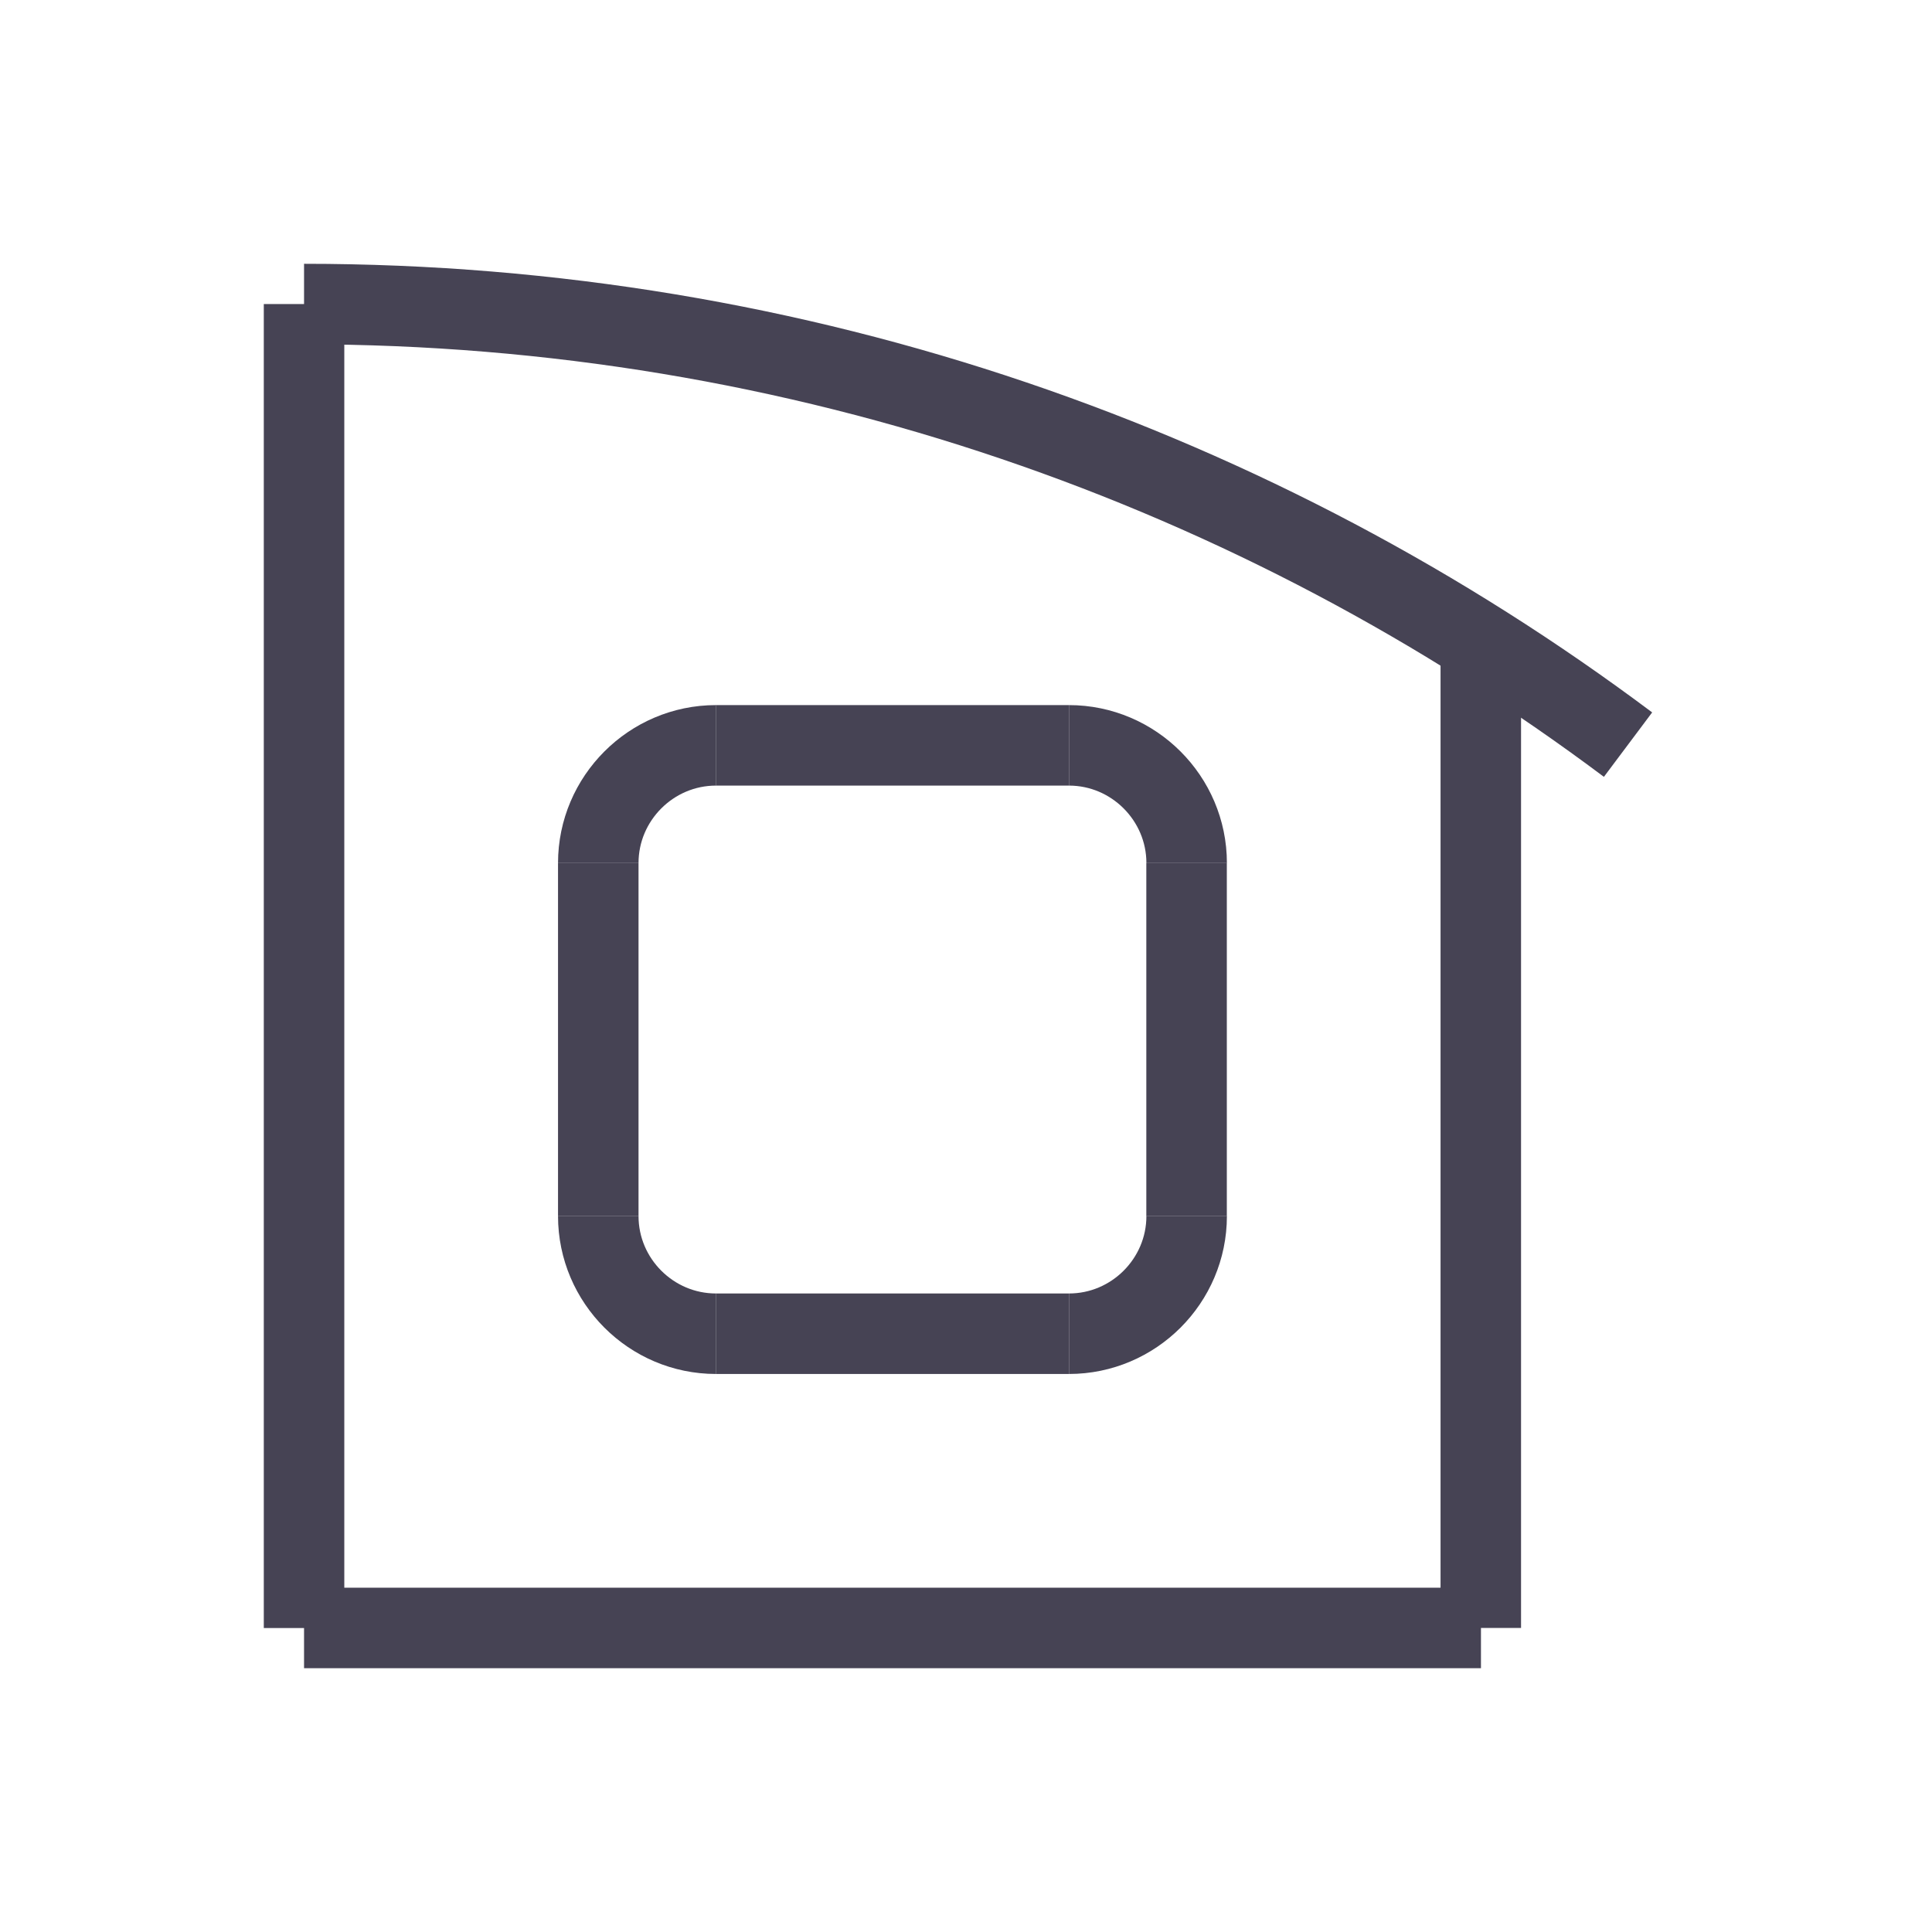
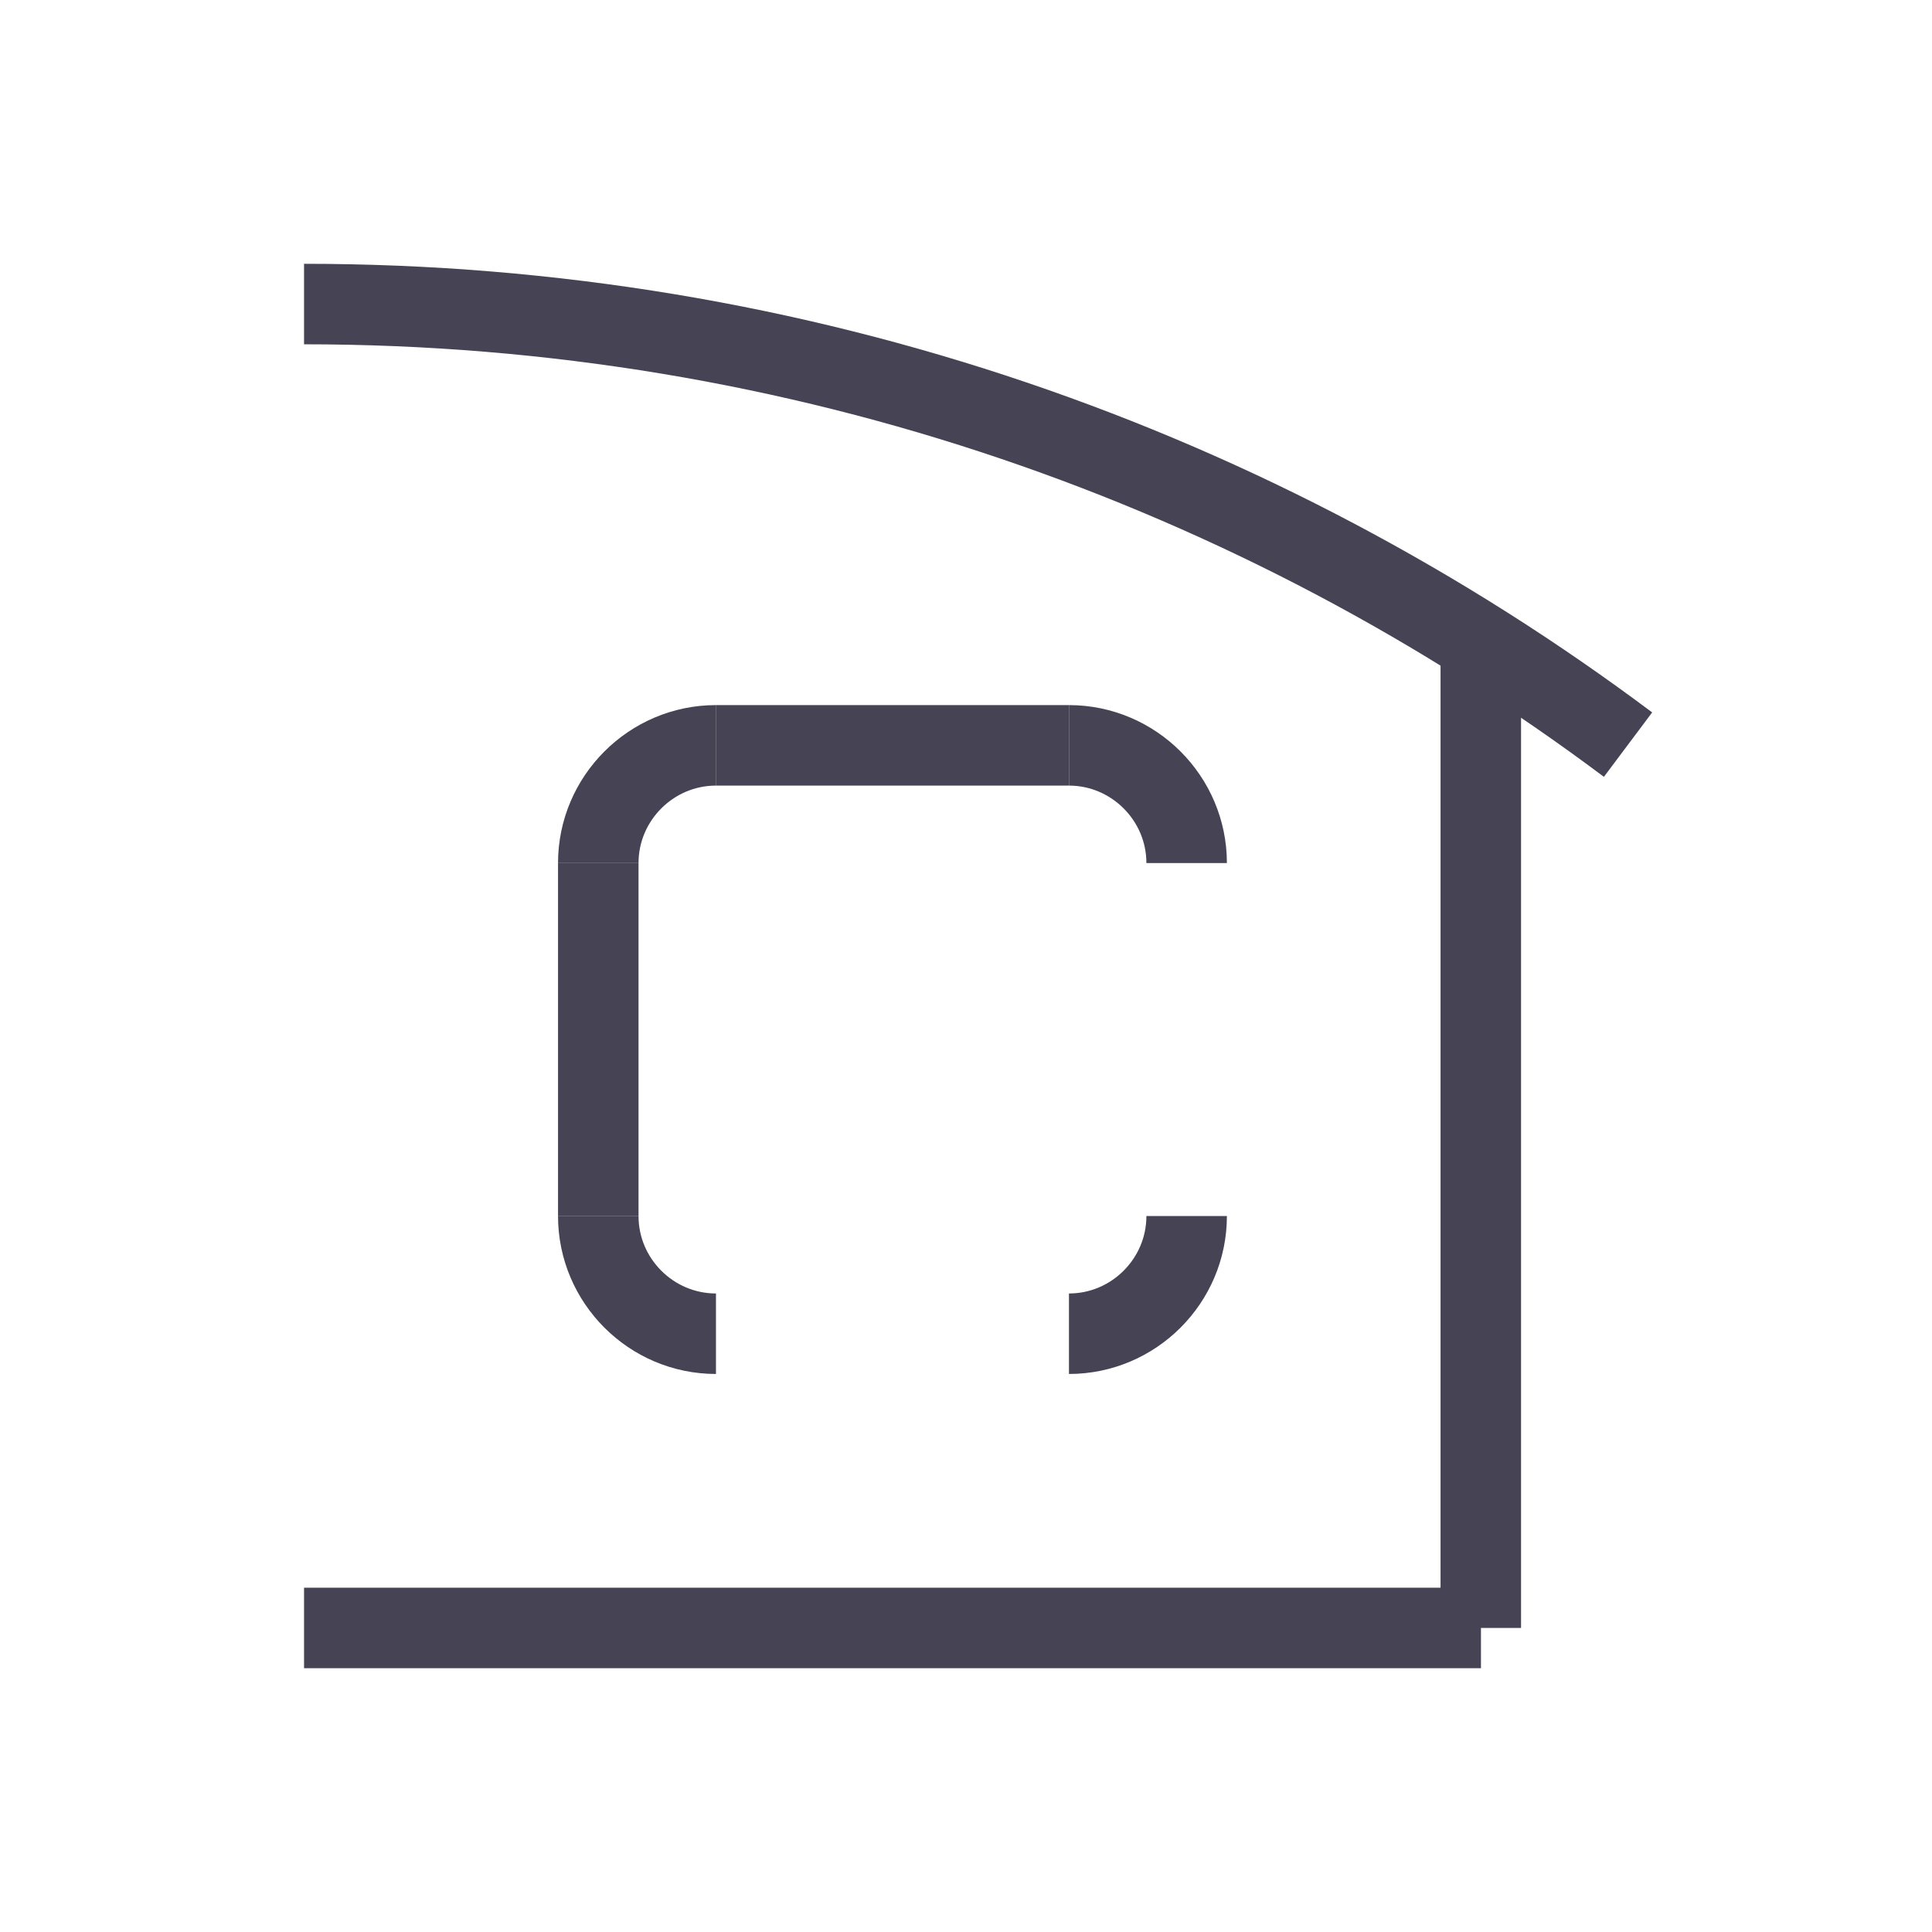
<svg xmlns="http://www.w3.org/2000/svg" width="24" height="24" viewBox="0 0 24 24" fill="none">
  <g clipPath="url(#clip0_70_5495)">
-     <path d="M3.777 3.777V20.224" stroke="#464354" strokeWidth="1.7" strokeLinecap="round" />
    <path d="M3.777 20.223H18.397" stroke="#464354" strokeWidth="1.7" strokeLinecap="round" />
    <path d="M18.395 20.223V7.989" stroke="#464354" strokeWidth="1.7" strokeLinecap="round" />
    <path d="M7.432 10.721C7.432 9.917 8.09 9.259 8.894 9.259" stroke="#464354" strokeWidth="1.7" strokeLinecap="round" />
    <path d="M14.741 10.721C14.741 9.917 14.083 9.259 13.279 9.259" stroke="#464354" strokeWidth="1.7" strokeLinecap="round" />
    <path d="M7.432 15.106C7.432 15.911 8.09 16.568 8.894 16.568" stroke="#464354" strokeWidth="1.7" strokeLinecap="round" />
    <path d="M14.741 15.106C14.741 15.911 14.083 16.568 13.279 16.568" stroke="#464354" strokeWidth="1.7" strokeLinecap="round" />
    <path d="M8.893 9.259H13.278" stroke="#464354" strokeWidth="1.7" strokeLinecap="round" />
-     <path d="M14.74 10.721V15.107" stroke="#464354" strokeWidth="1.7" strokeLinecap="round" />
    <path d="M7.432 10.721V15.107" stroke="#464354" strokeWidth="1.7" strokeLinecap="round" />
-     <path d="M8.893 16.568H13.278" stroke="#464354" strokeWidth="1.7" strokeLinecap="round" />
    <path d="M3.777 3.777C9.945 3.777 15.637 5.814 20.224 9.25" stroke="#464354" strokeWidth="1.7" strokeLinecap="round" />
  </g>
  <defs>
    <clipPath id="clip0_70_5495">
-       <rect width="18" height="18" fill="white" transform="translate(3 3)" />
-     </clipPath>
+       </clipPath>
  </defs>
</svg>